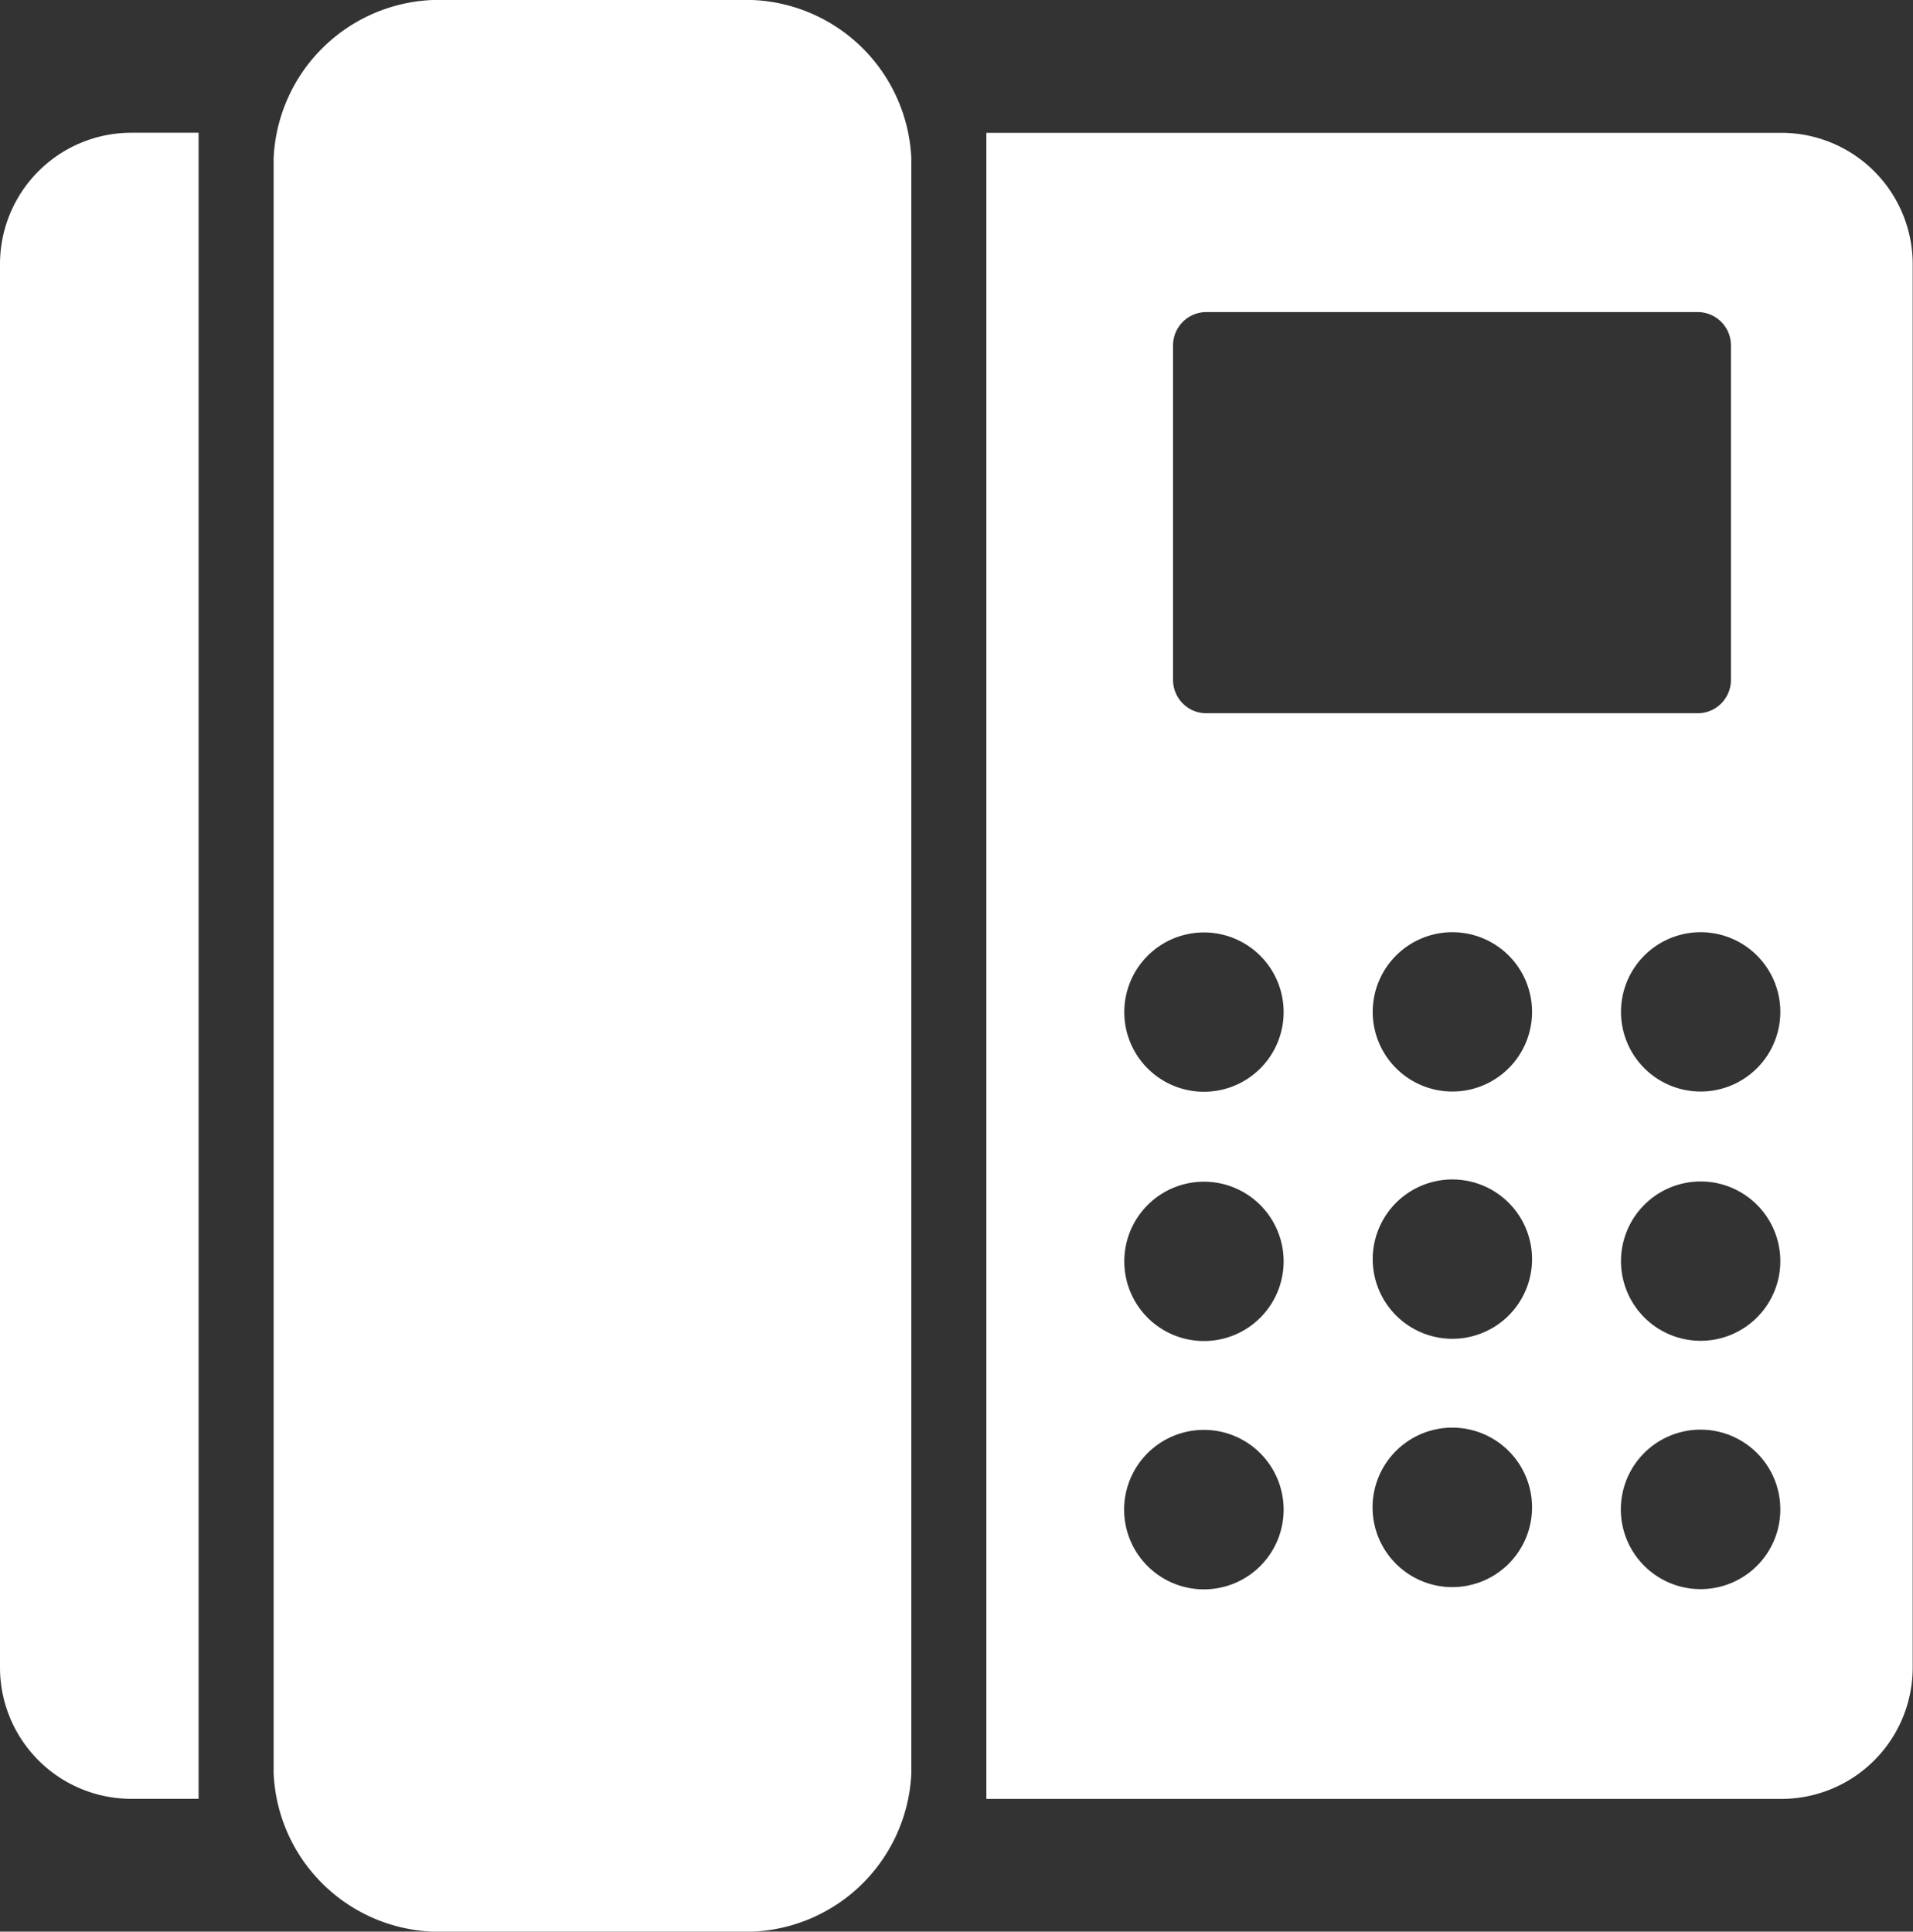
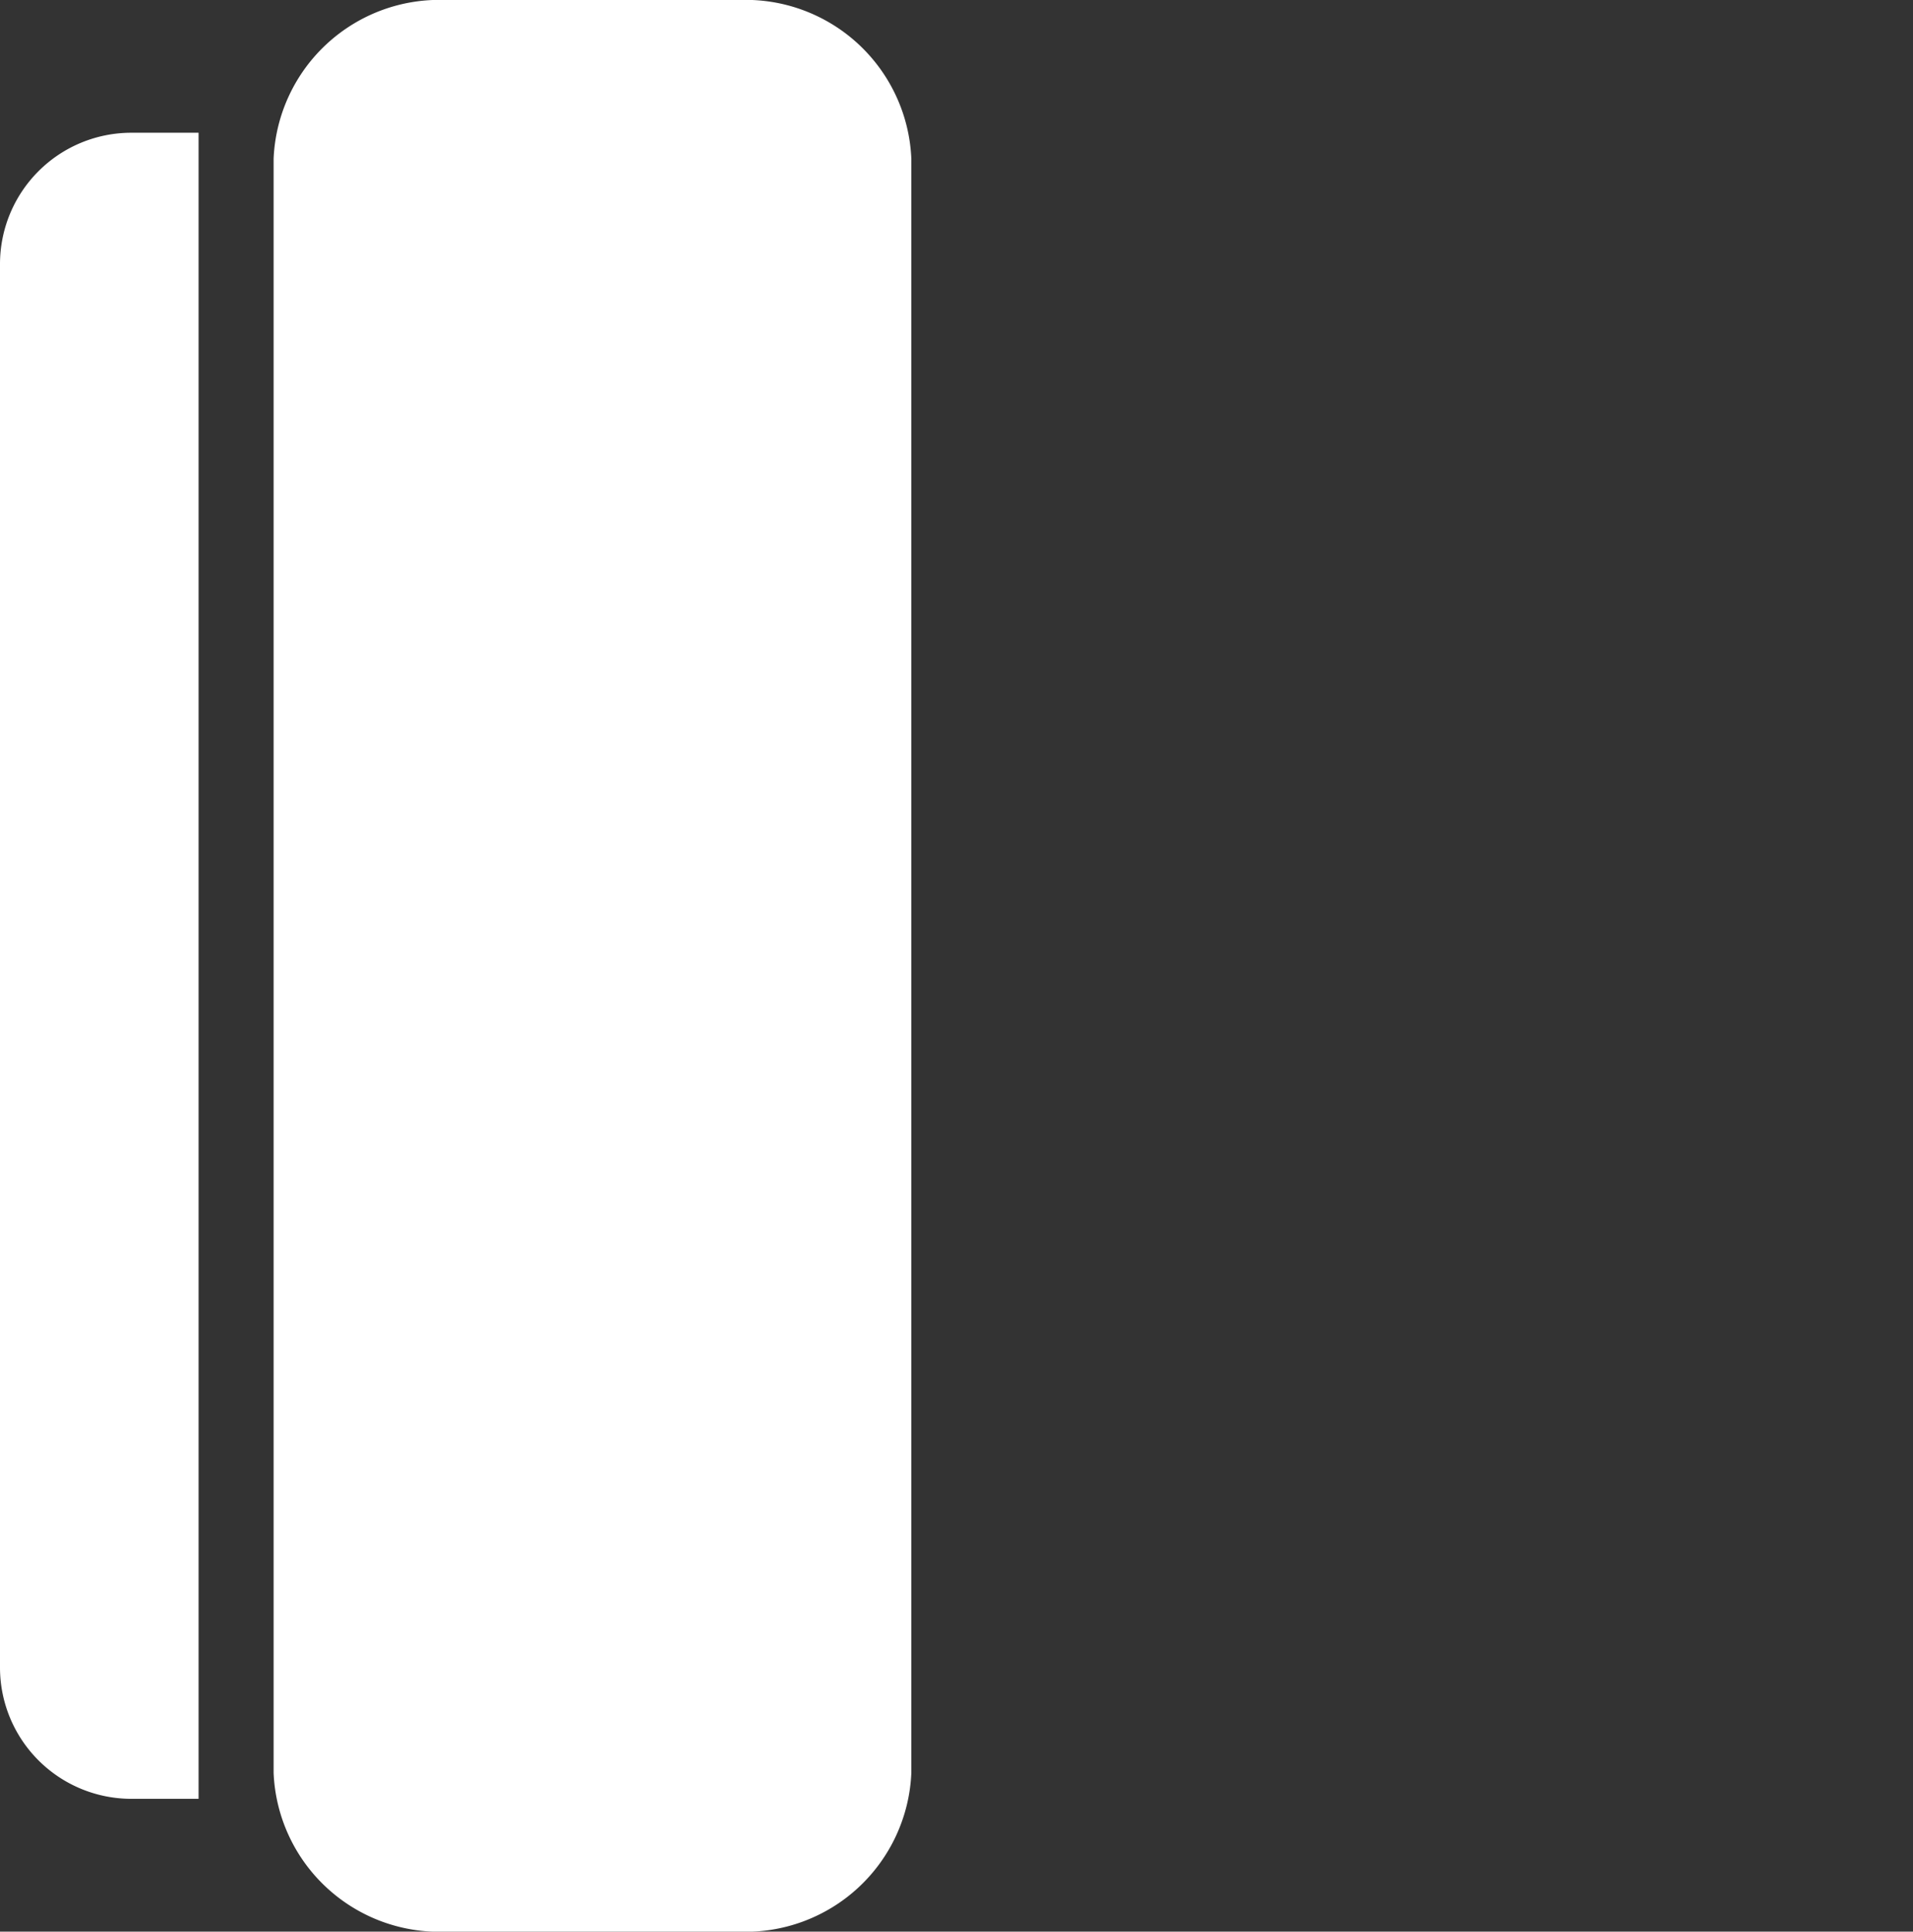
<svg xmlns="http://www.w3.org/2000/svg" width="24.757" height="25" viewBox="0 0 24.757 25">
  <rect x="0" y="0" width="24.757" height="25" fill="#333333" stroke="none" />
  <g id="call" transform="translate(0 0)">
    <path id="Path_2475" data-name="Path 2475" d="M18.094,0H14.3a2.147,2.147,0,0,0-2.229,2.053V22.947A2.146,2.146,0,0,0,14.3,25h3.794a2.147,2.147,0,0,0,2.23-2.053V2.053A2.147,2.147,0,0,0,18.094,0" transform="translate(-8.53 0)" fill="#fff" />
-     <path id="Path_2476" data-name="Path 2476" d="M53.8,5.859H43.512V27.422H53.8a1.7,1.7,0,0,0,1.7-1.7V7.559a1.7,1.7,0,0,0-1.7-1.7M45.928,8.61a.431.431,0,0,1,.431-.431h6.358a.431.431,0,0,1,.431.431v4.33a.431.431,0,0,1-.431.431H46.359a.431.431,0,0,1-.431-.431Zm.4,16.1a1.032,1.032,0,1,1,1.031-1.031,1.031,1.031,0,0,1-1.031,1.031m0-3.214a1.031,1.031,0,1,1,1.031-1.031,1.031,1.031,0,0,1-1.031,1.031m0-3.226a1.031,1.031,0,1,1,1.031-1.031,1.031,1.031,0,0,1-1.031,1.031m3.214,6.411a1.032,1.032,0,1,1,1.032-1.032,1.032,1.032,0,0,1-1.032,1.032m0-3.214a1.031,1.031,0,1,1,1.032-1.031,1.031,1.031,0,0,1-1.032,1.031m0-3.2a1.031,1.031,0,1,1,1.032-1.031,1.031,1.031,0,0,1-1.032,1.031m3.214,6.44a1.032,1.032,0,1,1,1.031-1.031,1.031,1.031,0,0,1-1.031,1.031m0-3.214a1.031,1.031,0,1,1,1.031-1.031,1.031,1.031,0,0,1-1.031,1.031m0-3.226a1.031,1.031,0,1,1,1.031-1.031,1.031,1.031,0,0,1-1.031,1.031" transform="translate(-30.747 -4.14)" fill="#fff" />
    <path id="Path_2477" data-name="Path 2477" d="M0,7.558V25.721a1.7,1.7,0,0,0,1.7,1.7h.87V5.858H1.7A1.7,1.7,0,0,0,0,7.558" transform="translate(0 -4.14)" fill="#fff" />
  </g>
</svg>